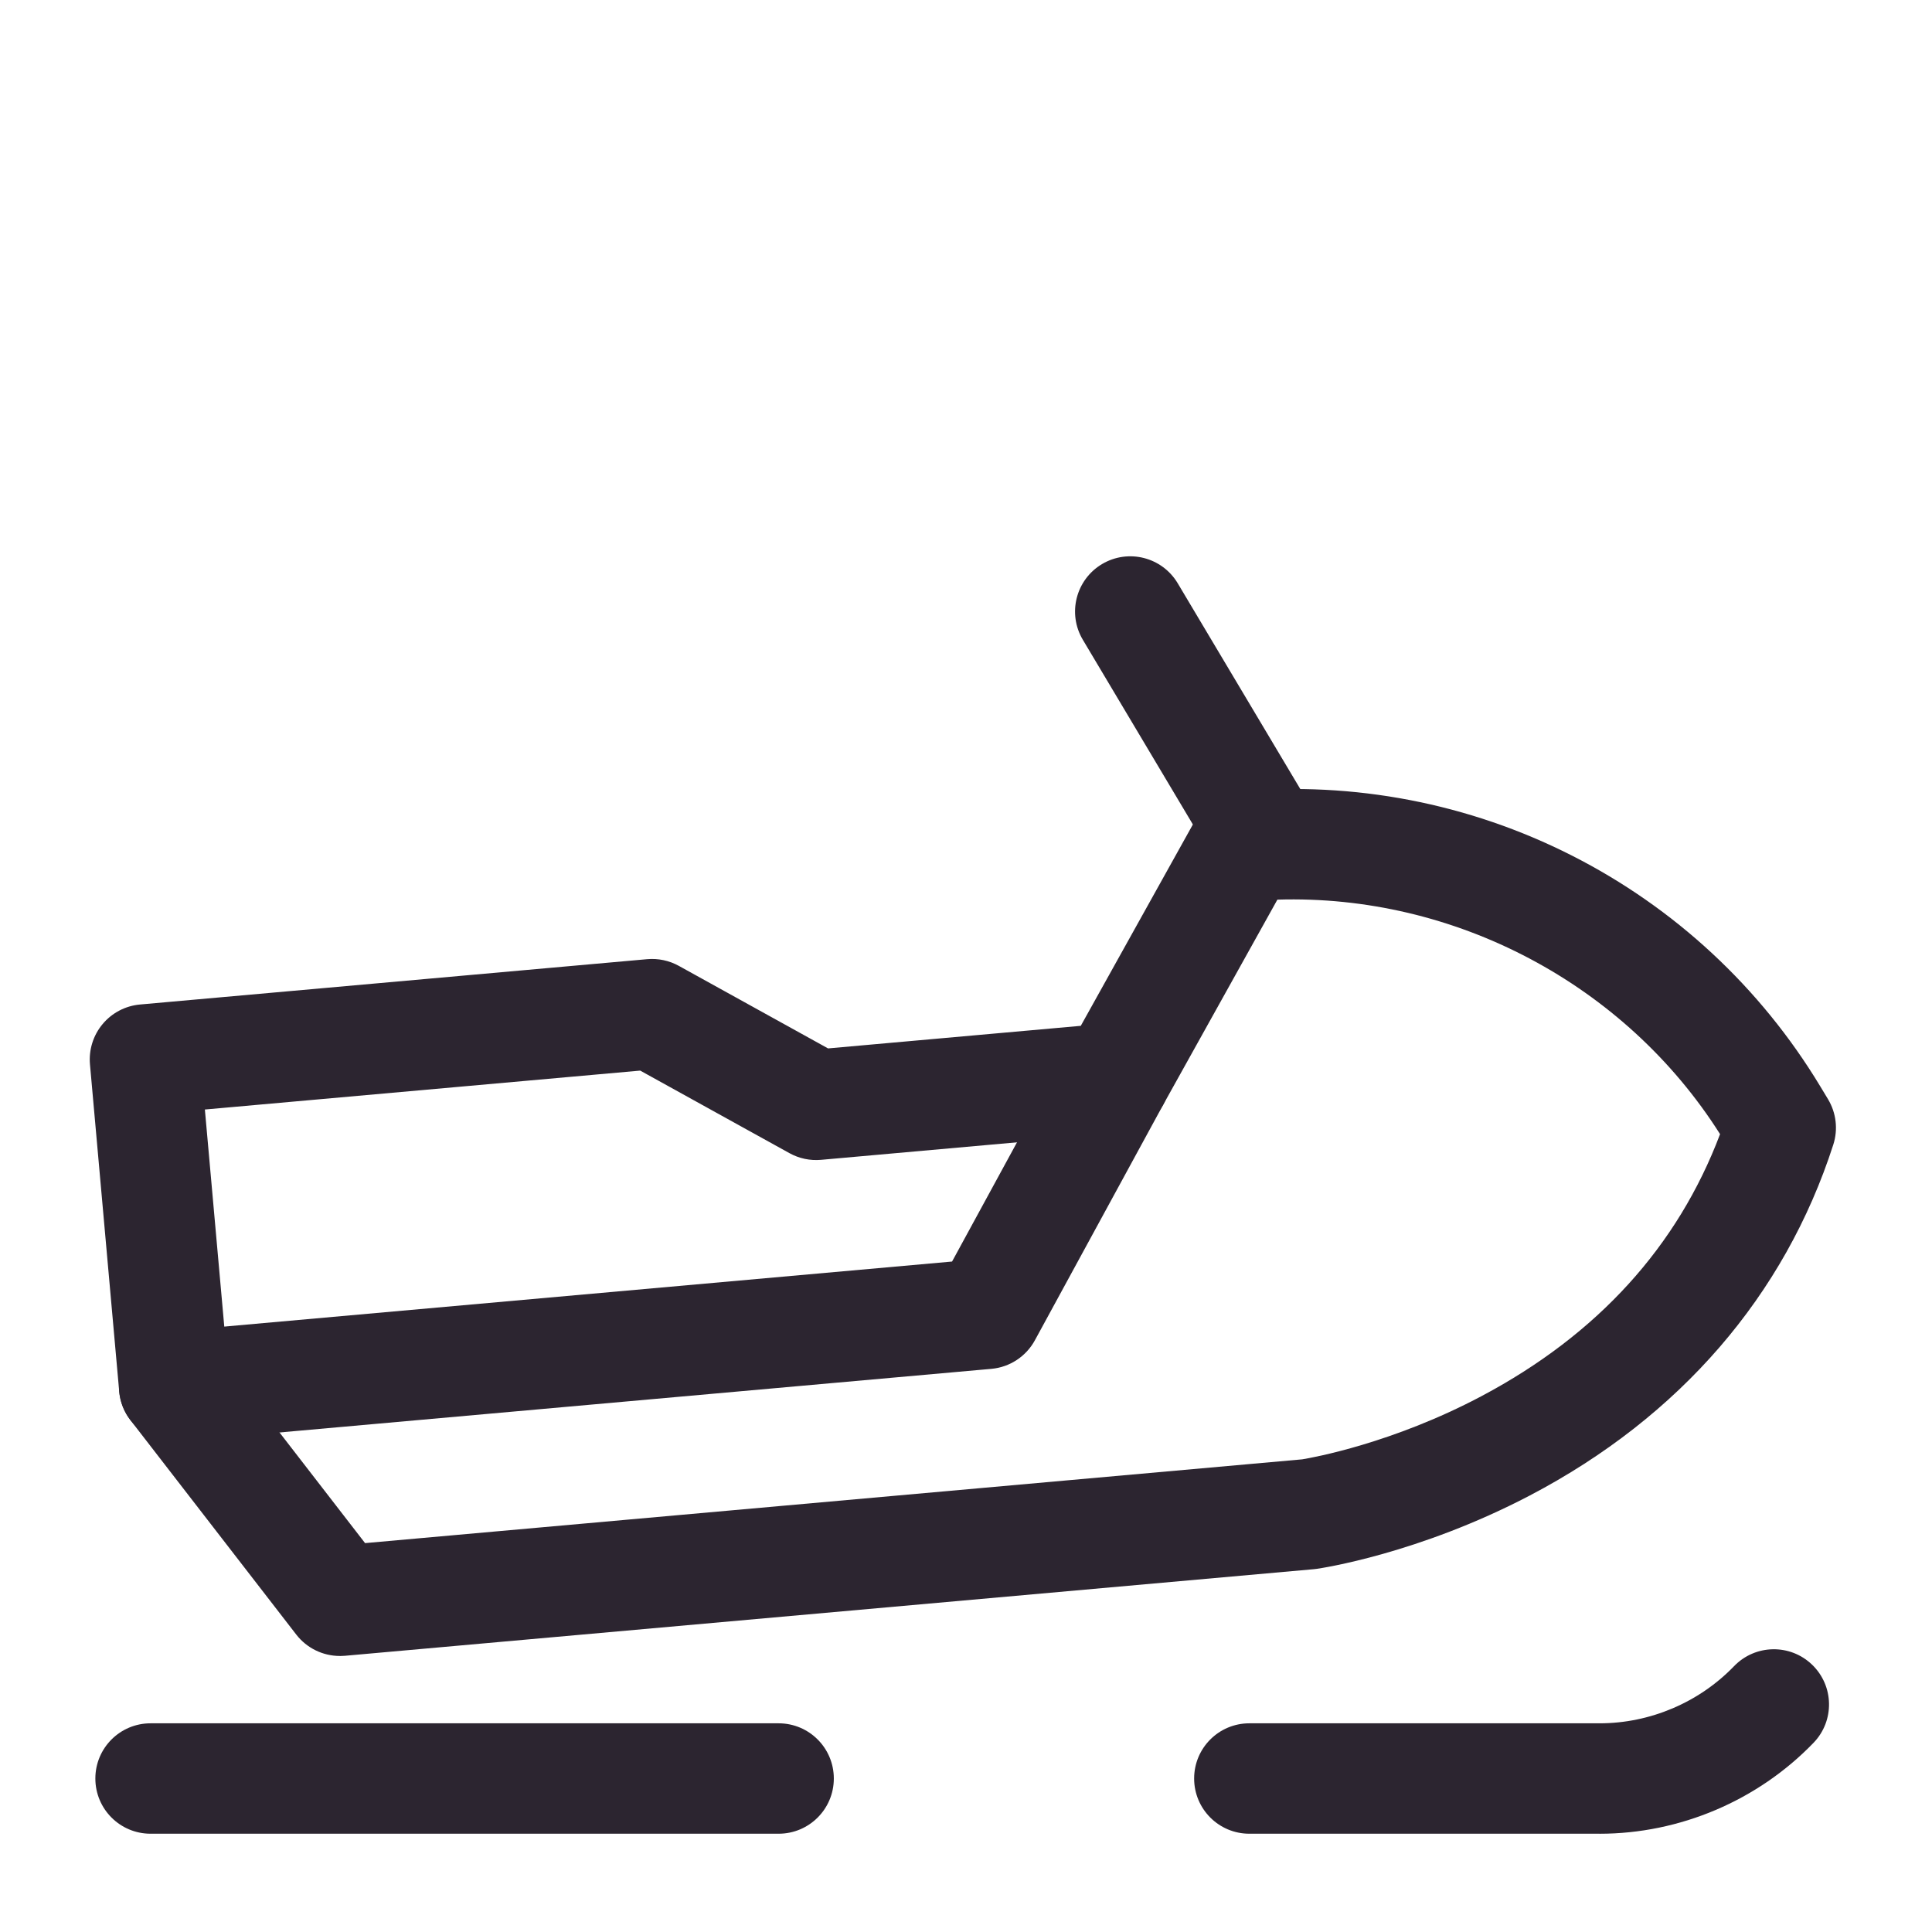
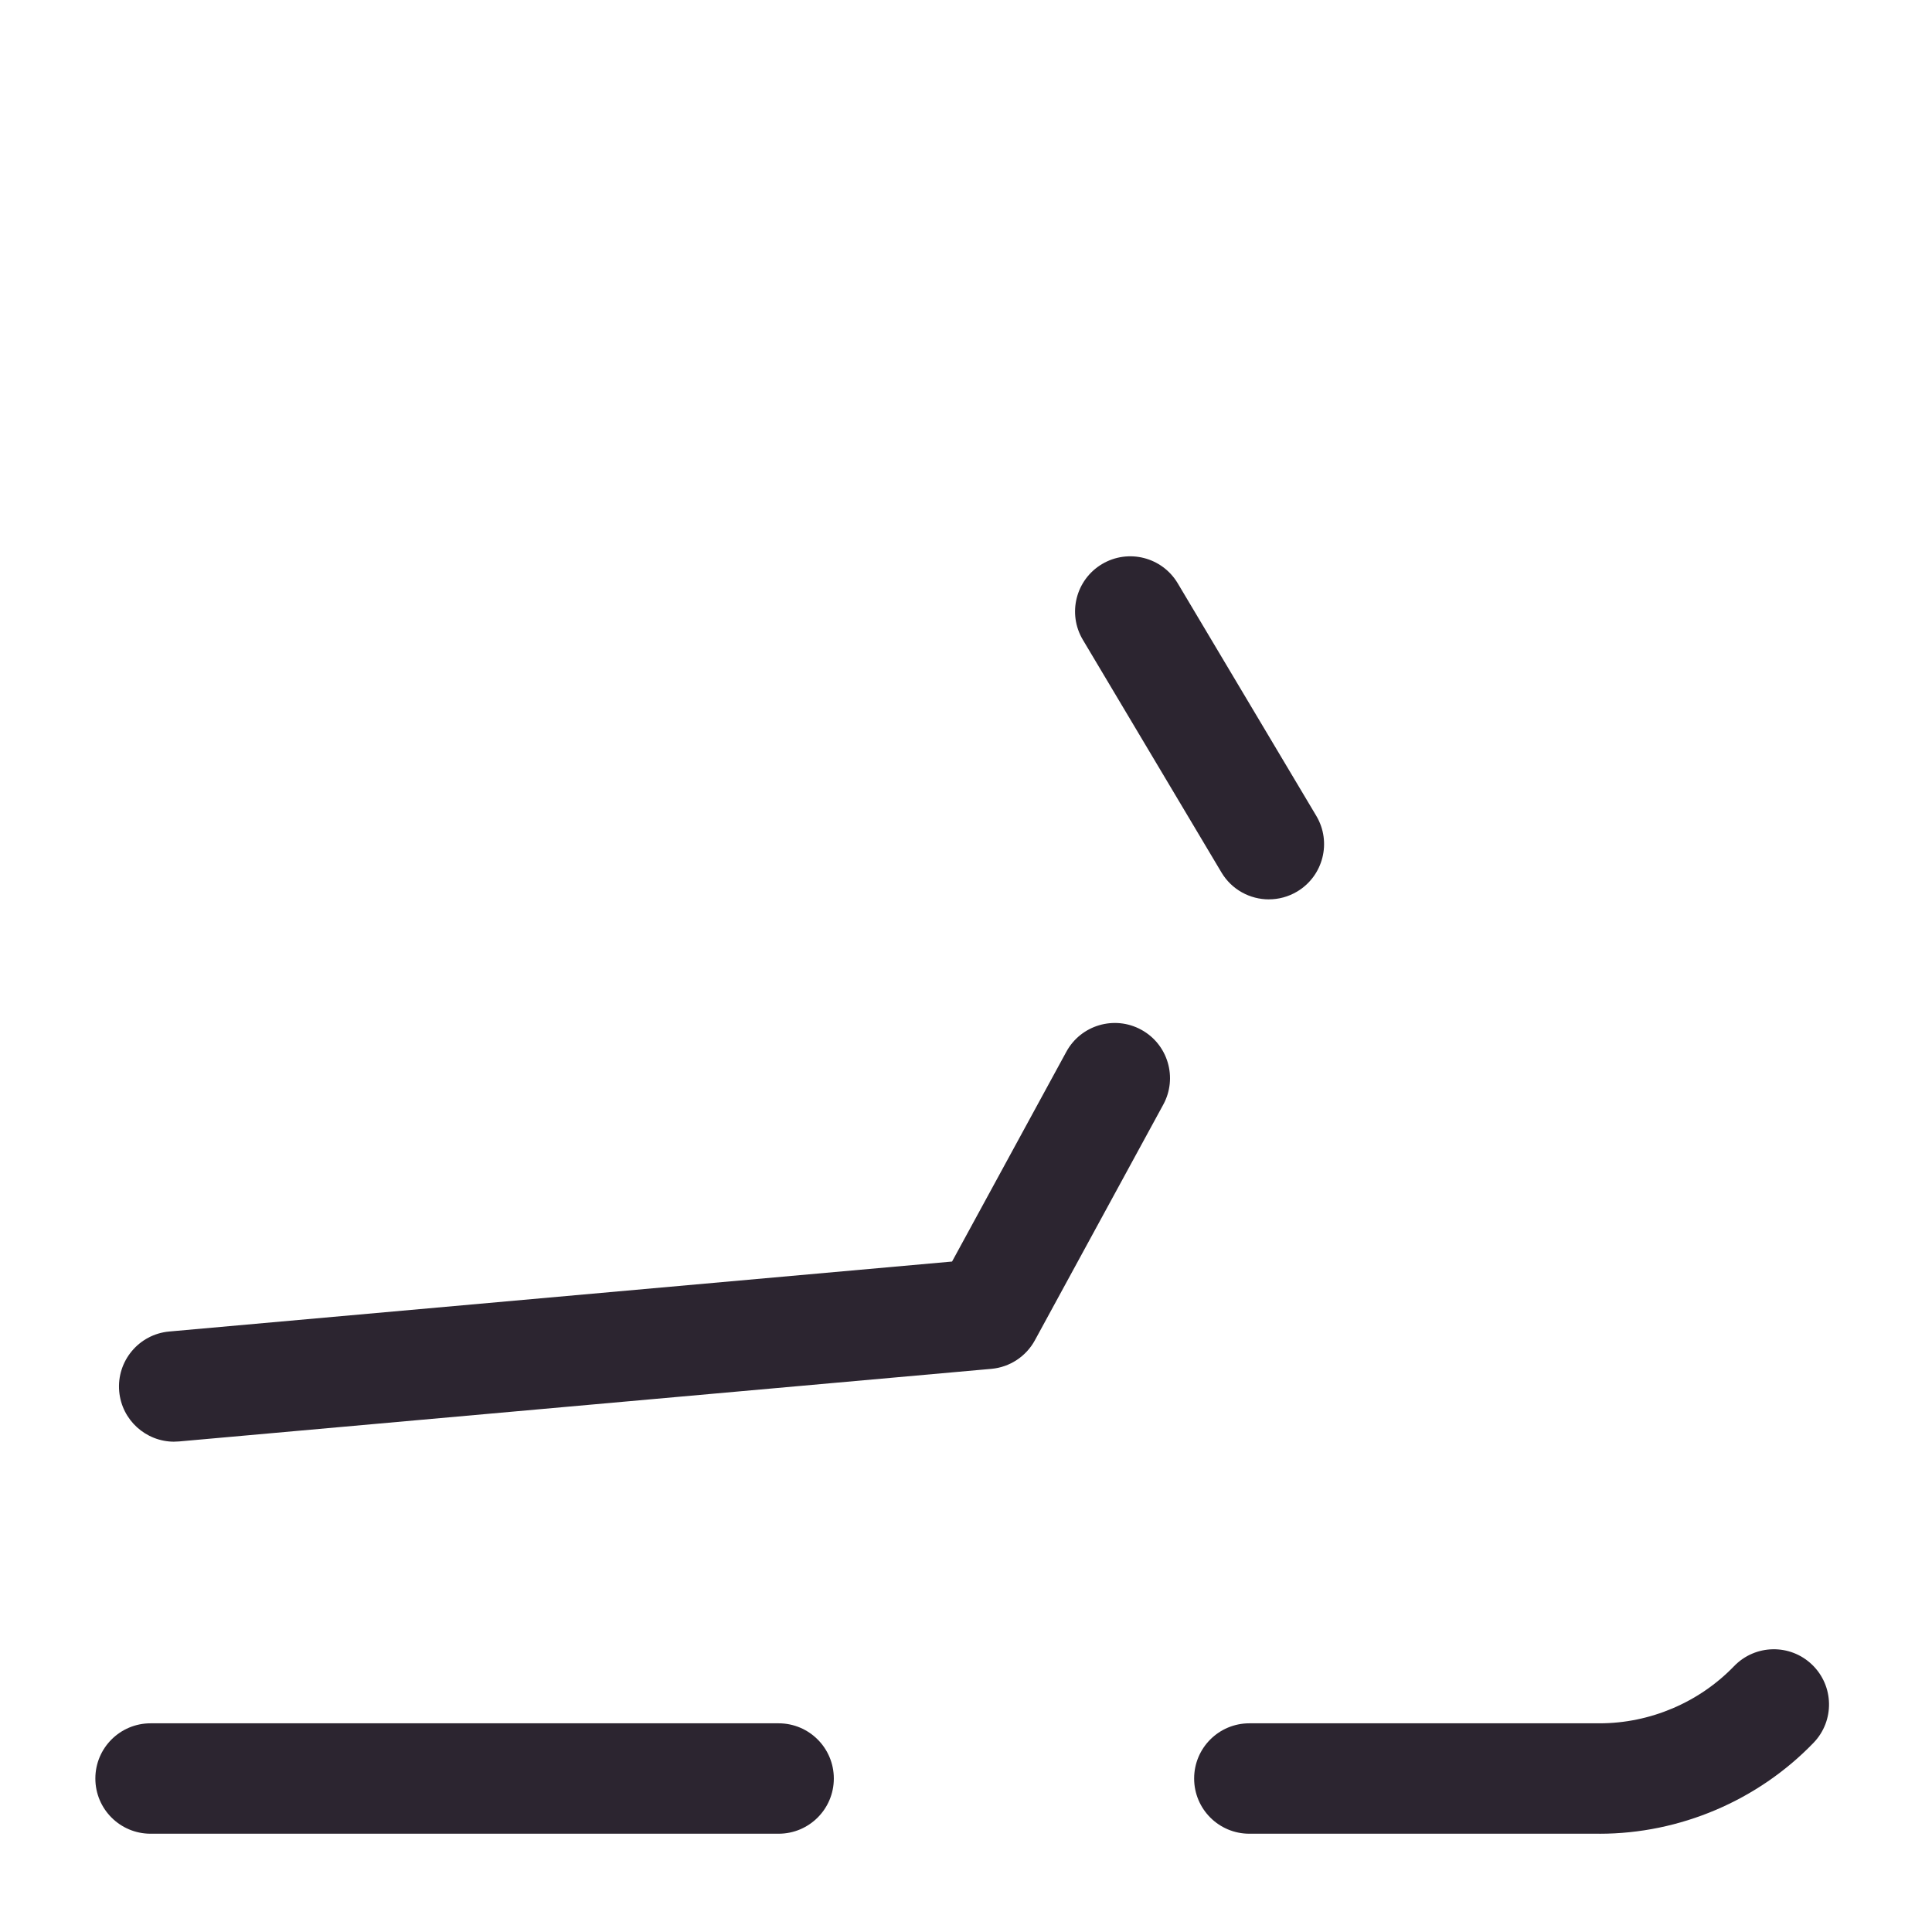
<svg xmlns="http://www.w3.org/2000/svg" id="Layer_1" data-name="Layer 1" viewBox="0 0 700 700">
  <defs>
    <style>
      .cls-1 {
        fill: #2c2530;
        stroke-width: 0px;
      }
    </style>
  </defs>
  <path class="cls-1" d="m579.55,664.39h-126.89c-11.05,0-20-8.95-20-20s8.95-20,20-20h126.89c18.28,0,36.05-7.55,48.74-20.71,7.67-7.95,20.33-8.19,28.28-.52,7.95,7.67,8.19,20.33.52,28.28-20.19,20.94-48.45,32.96-77.54,32.96Z" />
-   <path class="cls-1" d="m123.15,599.99c-6.16,0-12.01-2.84-15.82-7.77l-60.04-77.64c-2.34-3.02-3.76-6.65-4.1-10.45l-10.59-118.48c-.47-5.28,1.17-10.54,4.58-14.61,3.4-4.07,8.28-6.62,13.56-7.09l183.75-16.42c3.98-.35,7.97.49,11.46,2.42l54.07,29.91,91.57-8.18,41.6-74.73c3.22-5.79,9.1-9.6,15.69-10.19,41.61-3.72,83.31,4.3,120.57,23.19,37.27,18.89,68.38,47.77,89.99,83.53l2.88,4.77c2.99,4.96,3.69,10.97,1.92,16.48-17.63,54.7-55.63,98.64-109.9,127.09-40.45,21.2-75.81,26.4-77.3,26.61-.34.05-.69.09-1.03.12l-351.09,31.38c-.6.05-1.19.08-1.78.08Zm-40.64-105.25l49.76,64.36,339.54-30.35c3.67-.6,32.74-5.77,65.12-22.98,41.93-22.29,70.91-54.17,86.28-94.85-34.49-54.45-96.23-86.95-160.39-84.96l-41.43,74.41c-3.22,5.79-9.1,9.6-15.69,10.19l-108.21,9.67c-3.98.36-7.97-.49-11.46-2.42l-54.07-29.91-157.73,14.1,8.29,92.74Z" />
  <path class="cls-1" d="m459.75,325.86c-6.82,0-13.46-3.48-17.2-9.77l-50.22-84.29c-5.65-9.49-2.54-21.76,6.95-27.42,9.49-5.65,21.76-2.54,27.42,6.94l50.22,84.29c5.65,9.49,2.54,21.76-6.95,27.42-3.21,1.91-6.74,2.82-10.22,2.82Z" />
  <path class="cls-1" d="m282.1,664.39H54.55c-11.05,0-20-8.95-20-20s8.95-20,20-20h227.56c11.05,0,20,8.95,20,20s-8.95,20-20,20Z" />
  <path class="cls-1" d="m63.09,522.35c-10.24,0-18.97-7.82-19.9-18.22-.98-11,7.14-20.72,18.14-21.7l283.62-25.35,41.4-76c5.28-9.7,17.43-13.28,27.13-8,9.7,5.28,13.28,17.43,8,27.13l-46.52,85.4c-3.2,5.87-9.12,9.76-15.78,10.35l-294.28,26.3c-.6.05-1.21.08-1.8.08Z" />
</svg>